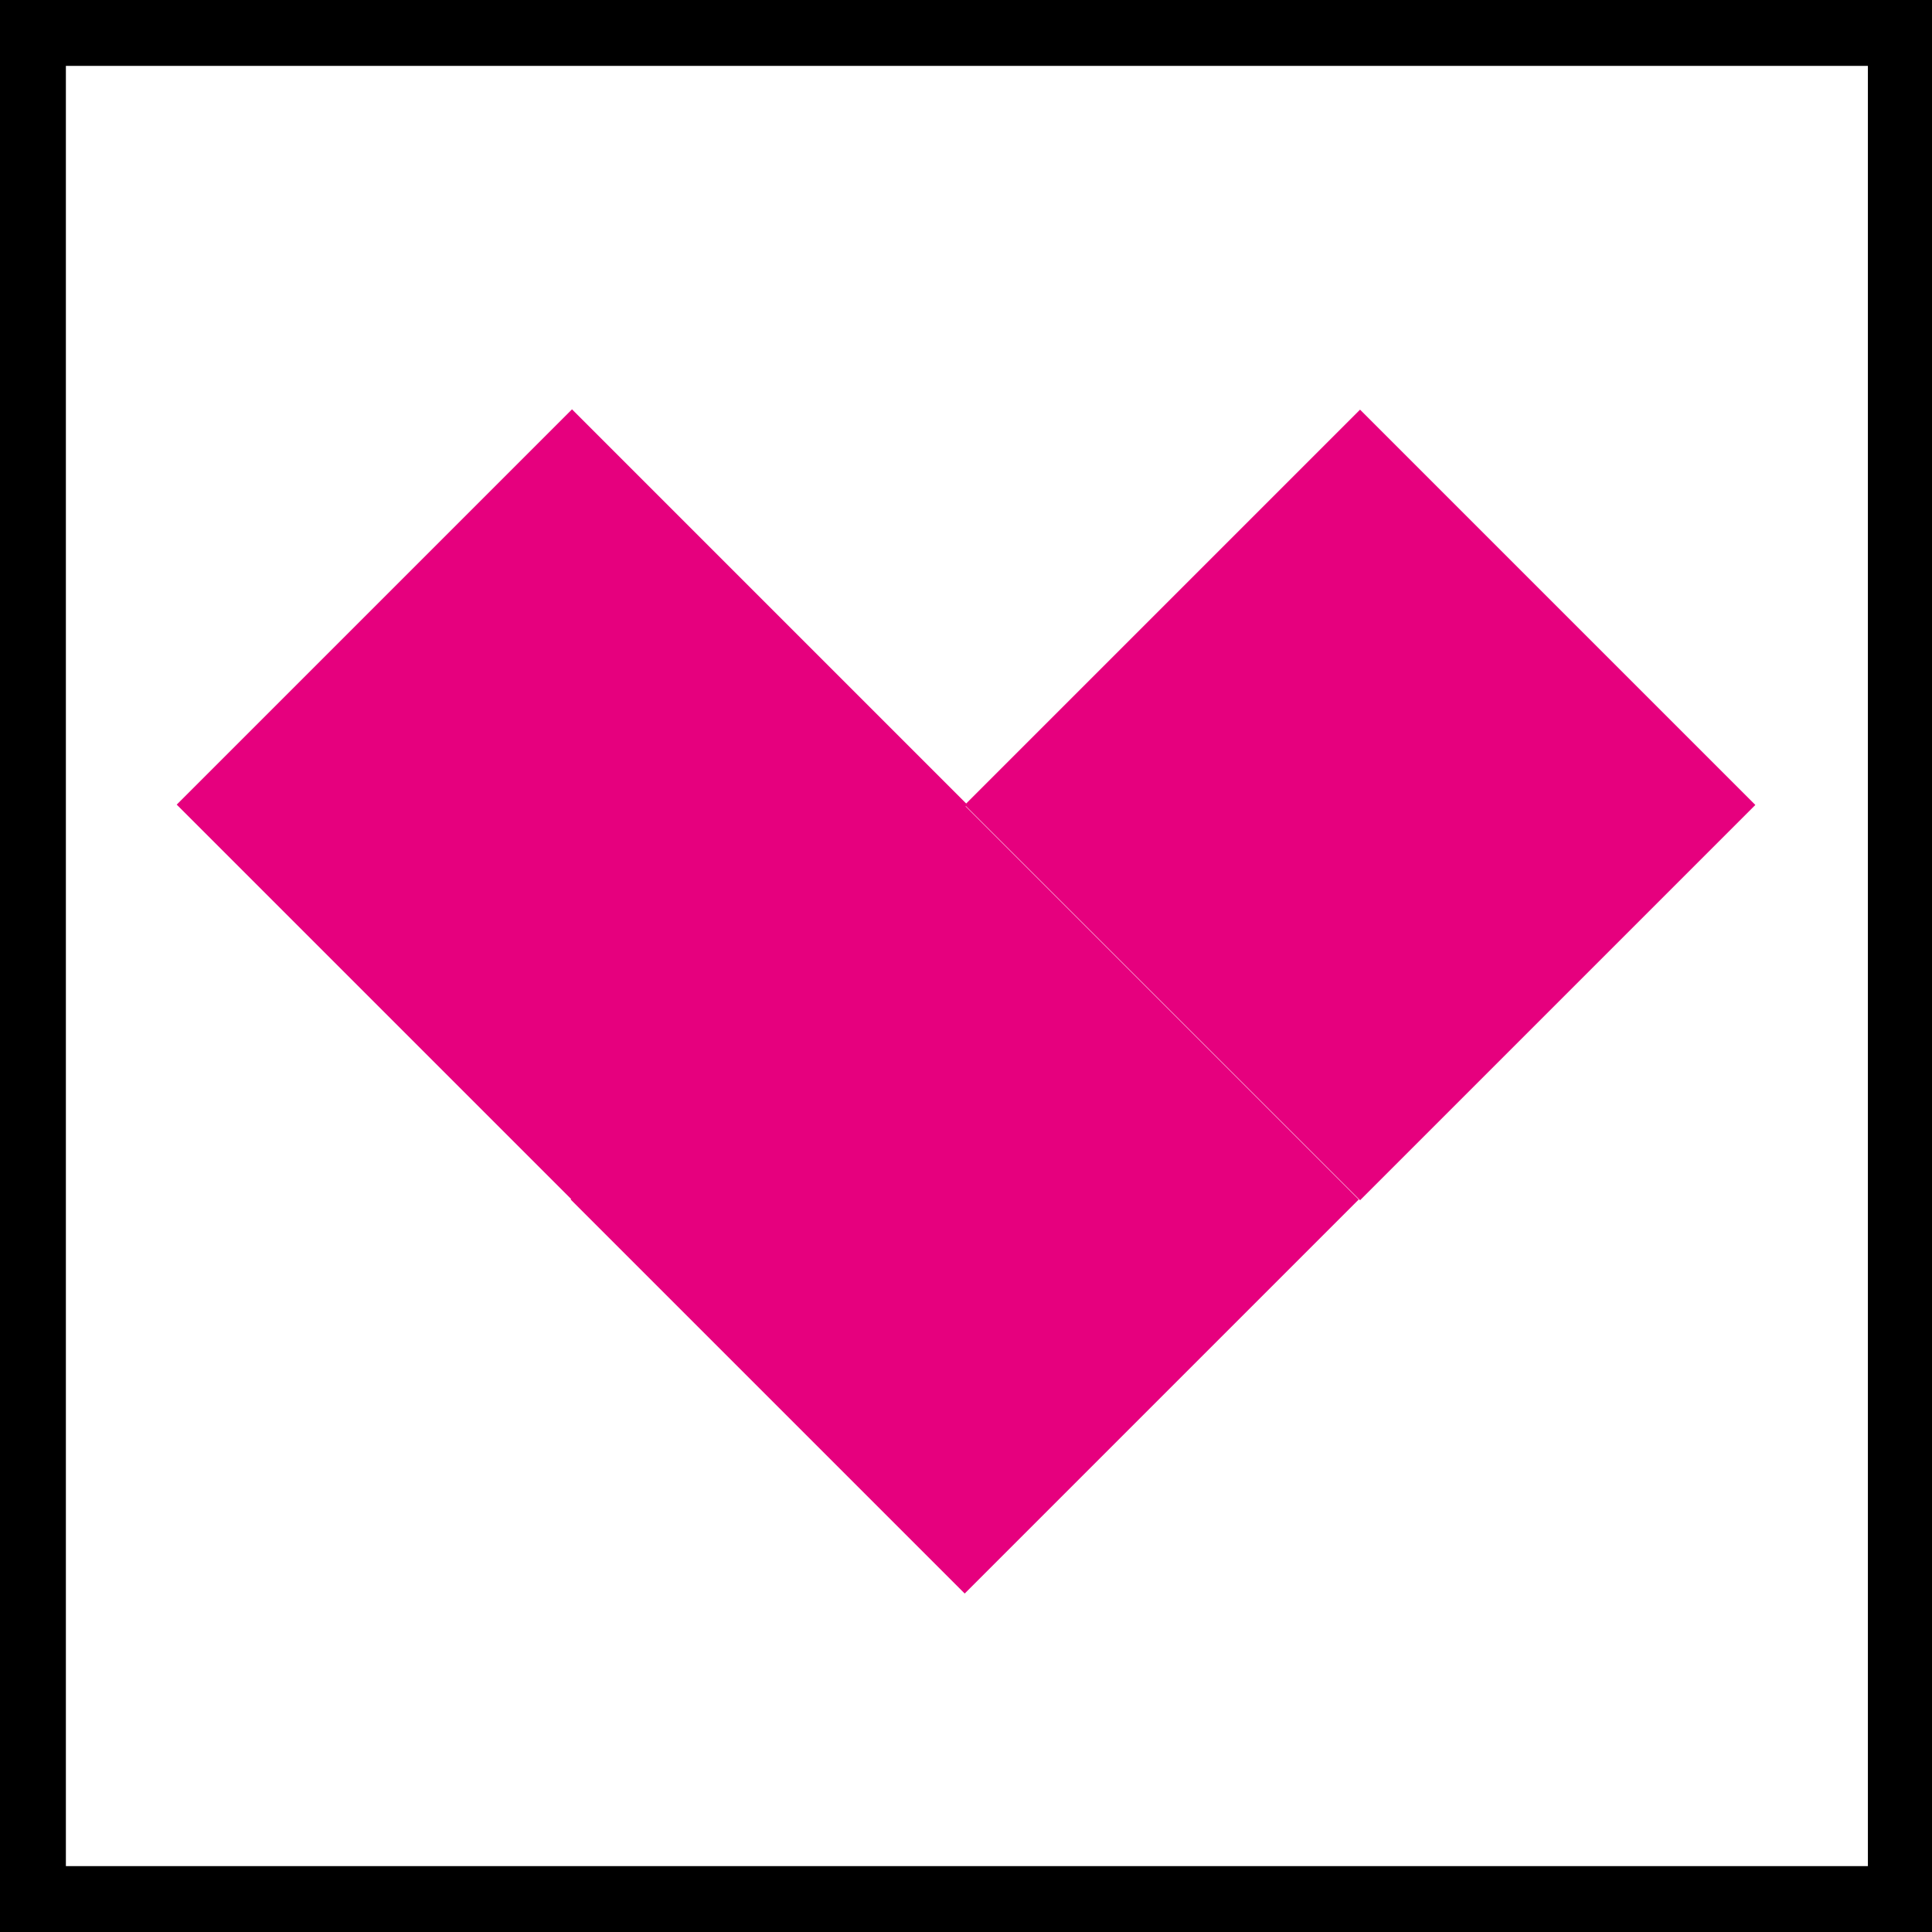
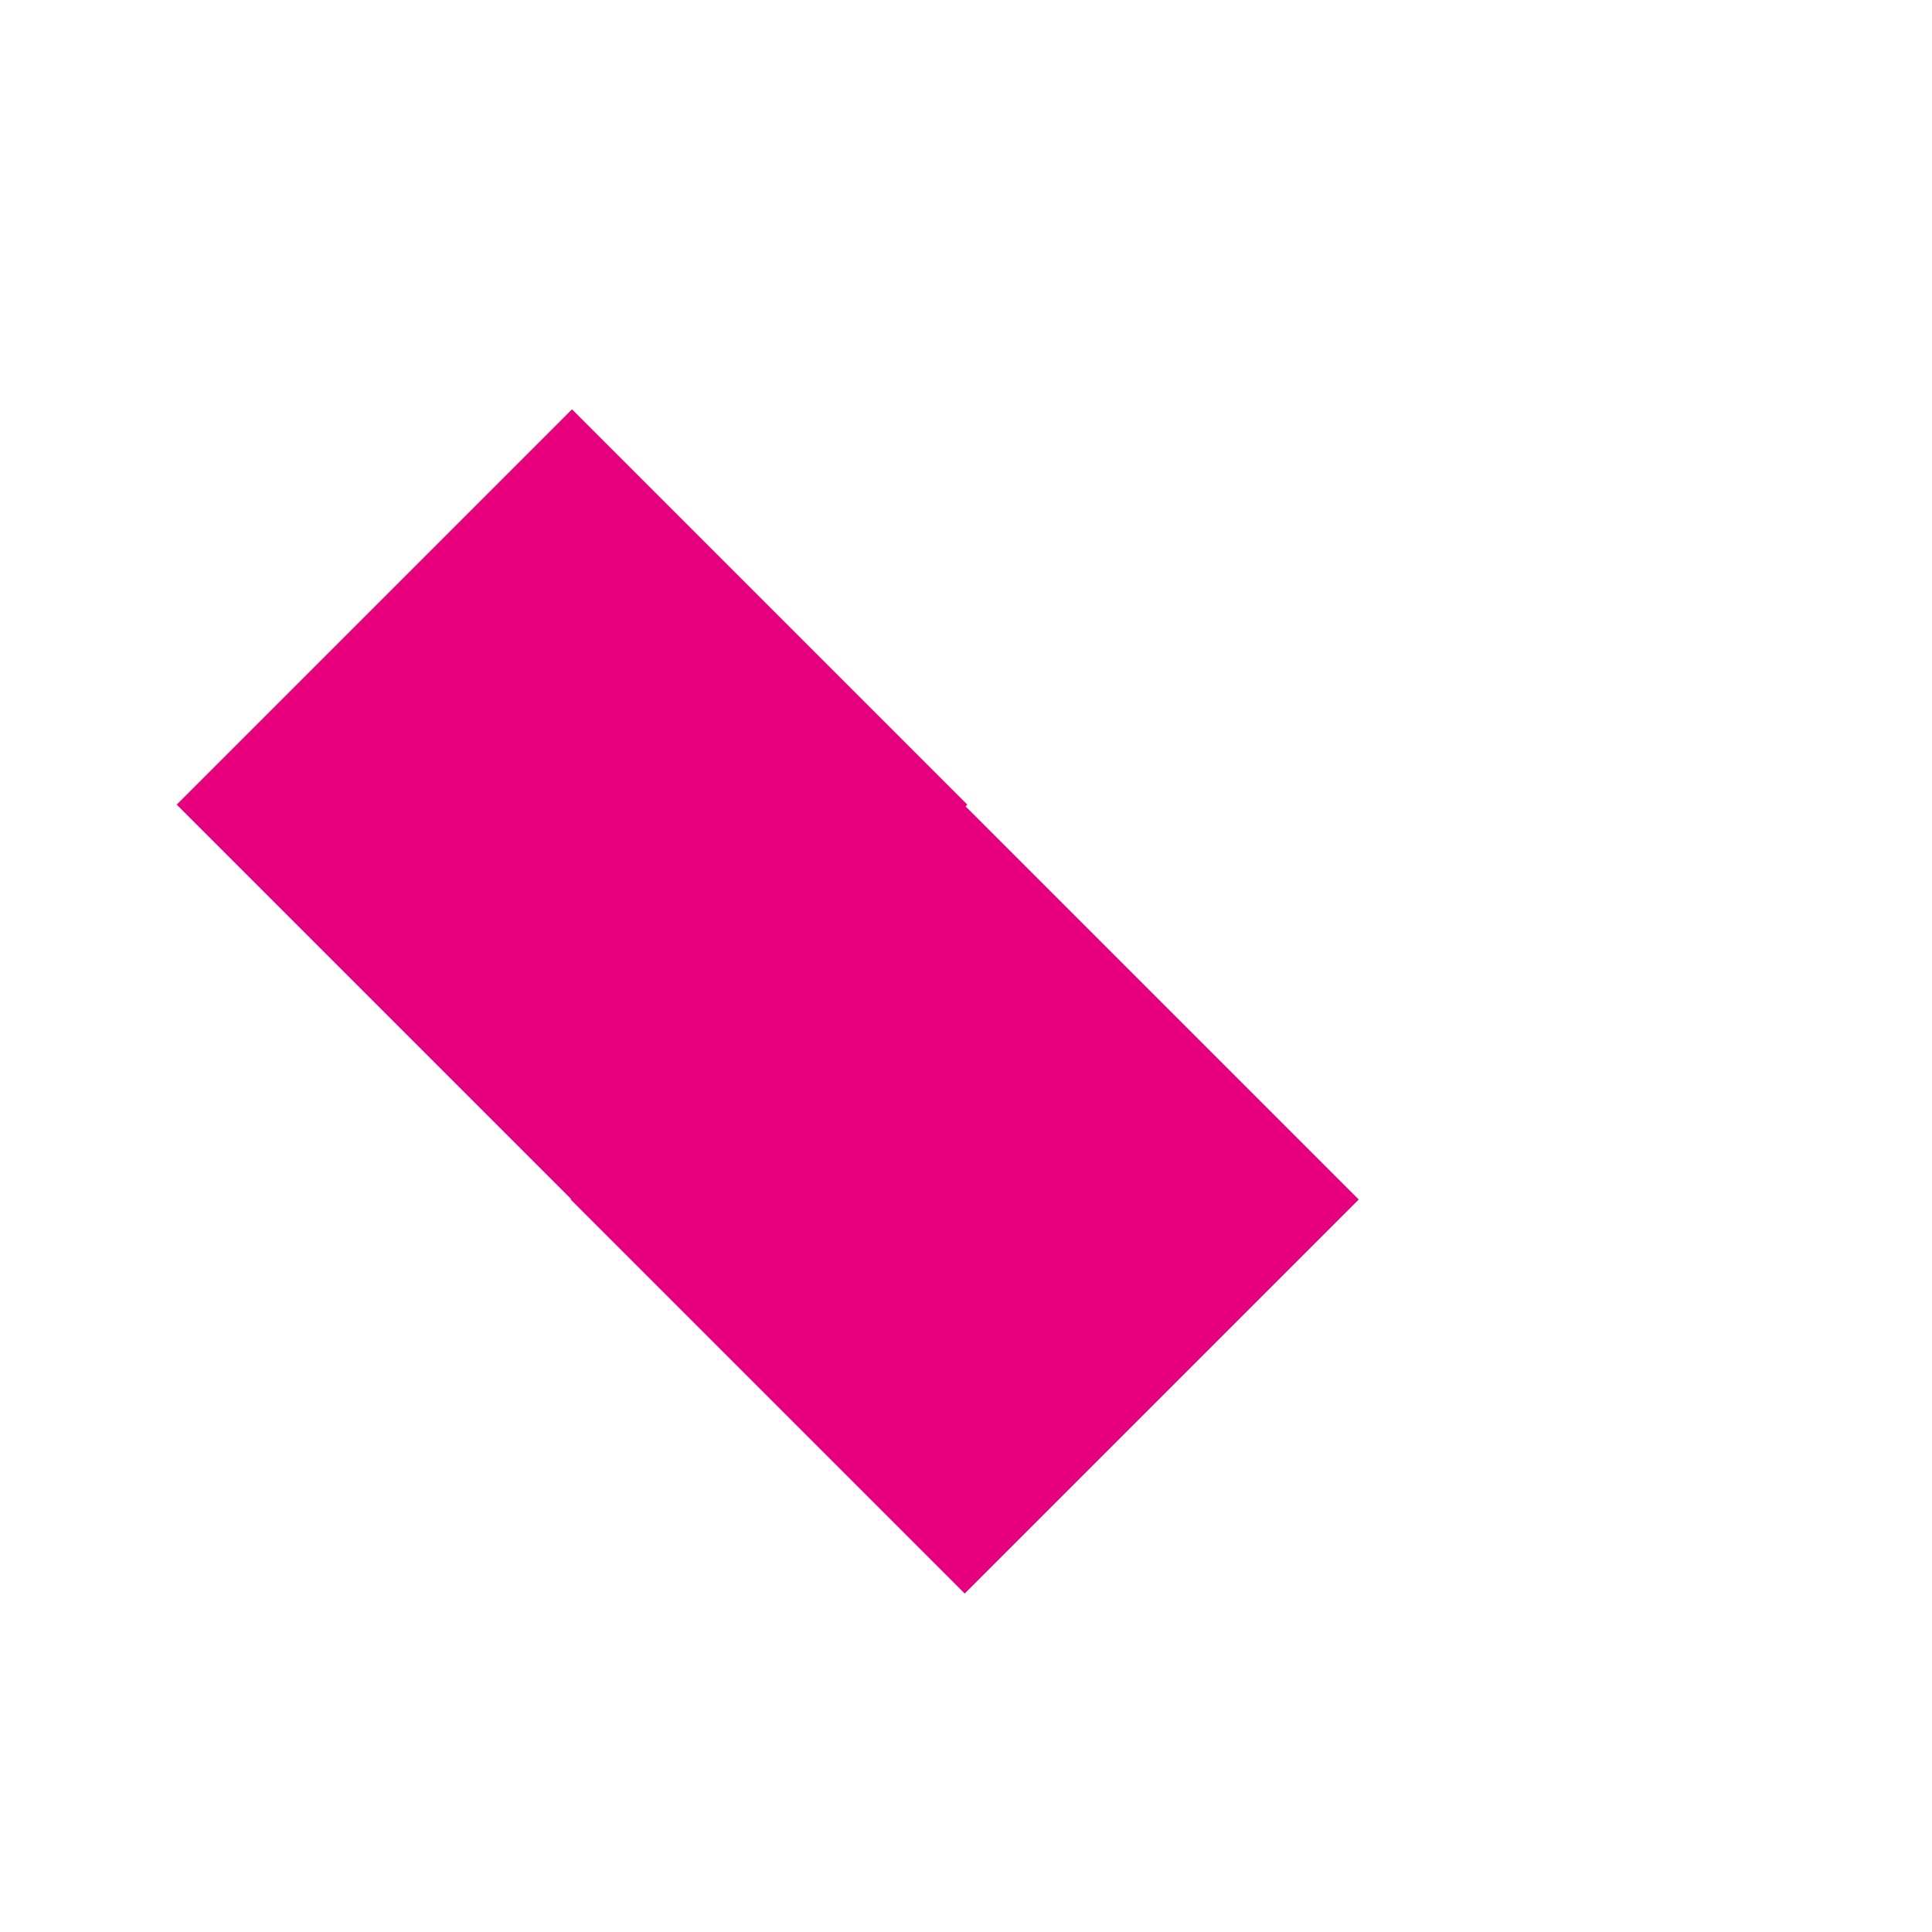
<svg xmlns="http://www.w3.org/2000/svg" id="Слой_1" x="0px" y="0px" viewBox="0 0 108.5 108.5" style="enable-background:new 0 0 108.5 108.5;" xml:space="preserve">
  <style type="text/css"> .st0{fill:#E6007E;} .st1{fill:none;} </style>
  <g>
    <rect x="38.5" y="51.7" transform="matrix(0.707 -0.707 0.707 0.707 -31.724 58.031)" class="st0" width="31.3" height="31.3" />
    <rect x="16.4" y="29.5" transform="matrix(0.707 -0.707 0.707 0.707 -22.527 35.926)" class="st0" width="31.4" height="31.4" />
-     <rect x="60.7" y="29.5" transform="matrix(0.707 -0.707 0.707 0.707 -9.592 67.264)" class="st0" width="31.4" height="31.4" />
  </g>
-   <path d="M108.5,108.5H0V0h108.5L108.5,108.5L108.5,108.5z M3.7,104.8h101.2V3.7H3.7V104.8z" />
  <path class="st1" d="M108.5,108.5H0V0h108.5L108.5,108.5L108.5,108.5z M3.7,104.8h101.2V3.7H3.7V104.8z" />
</svg>